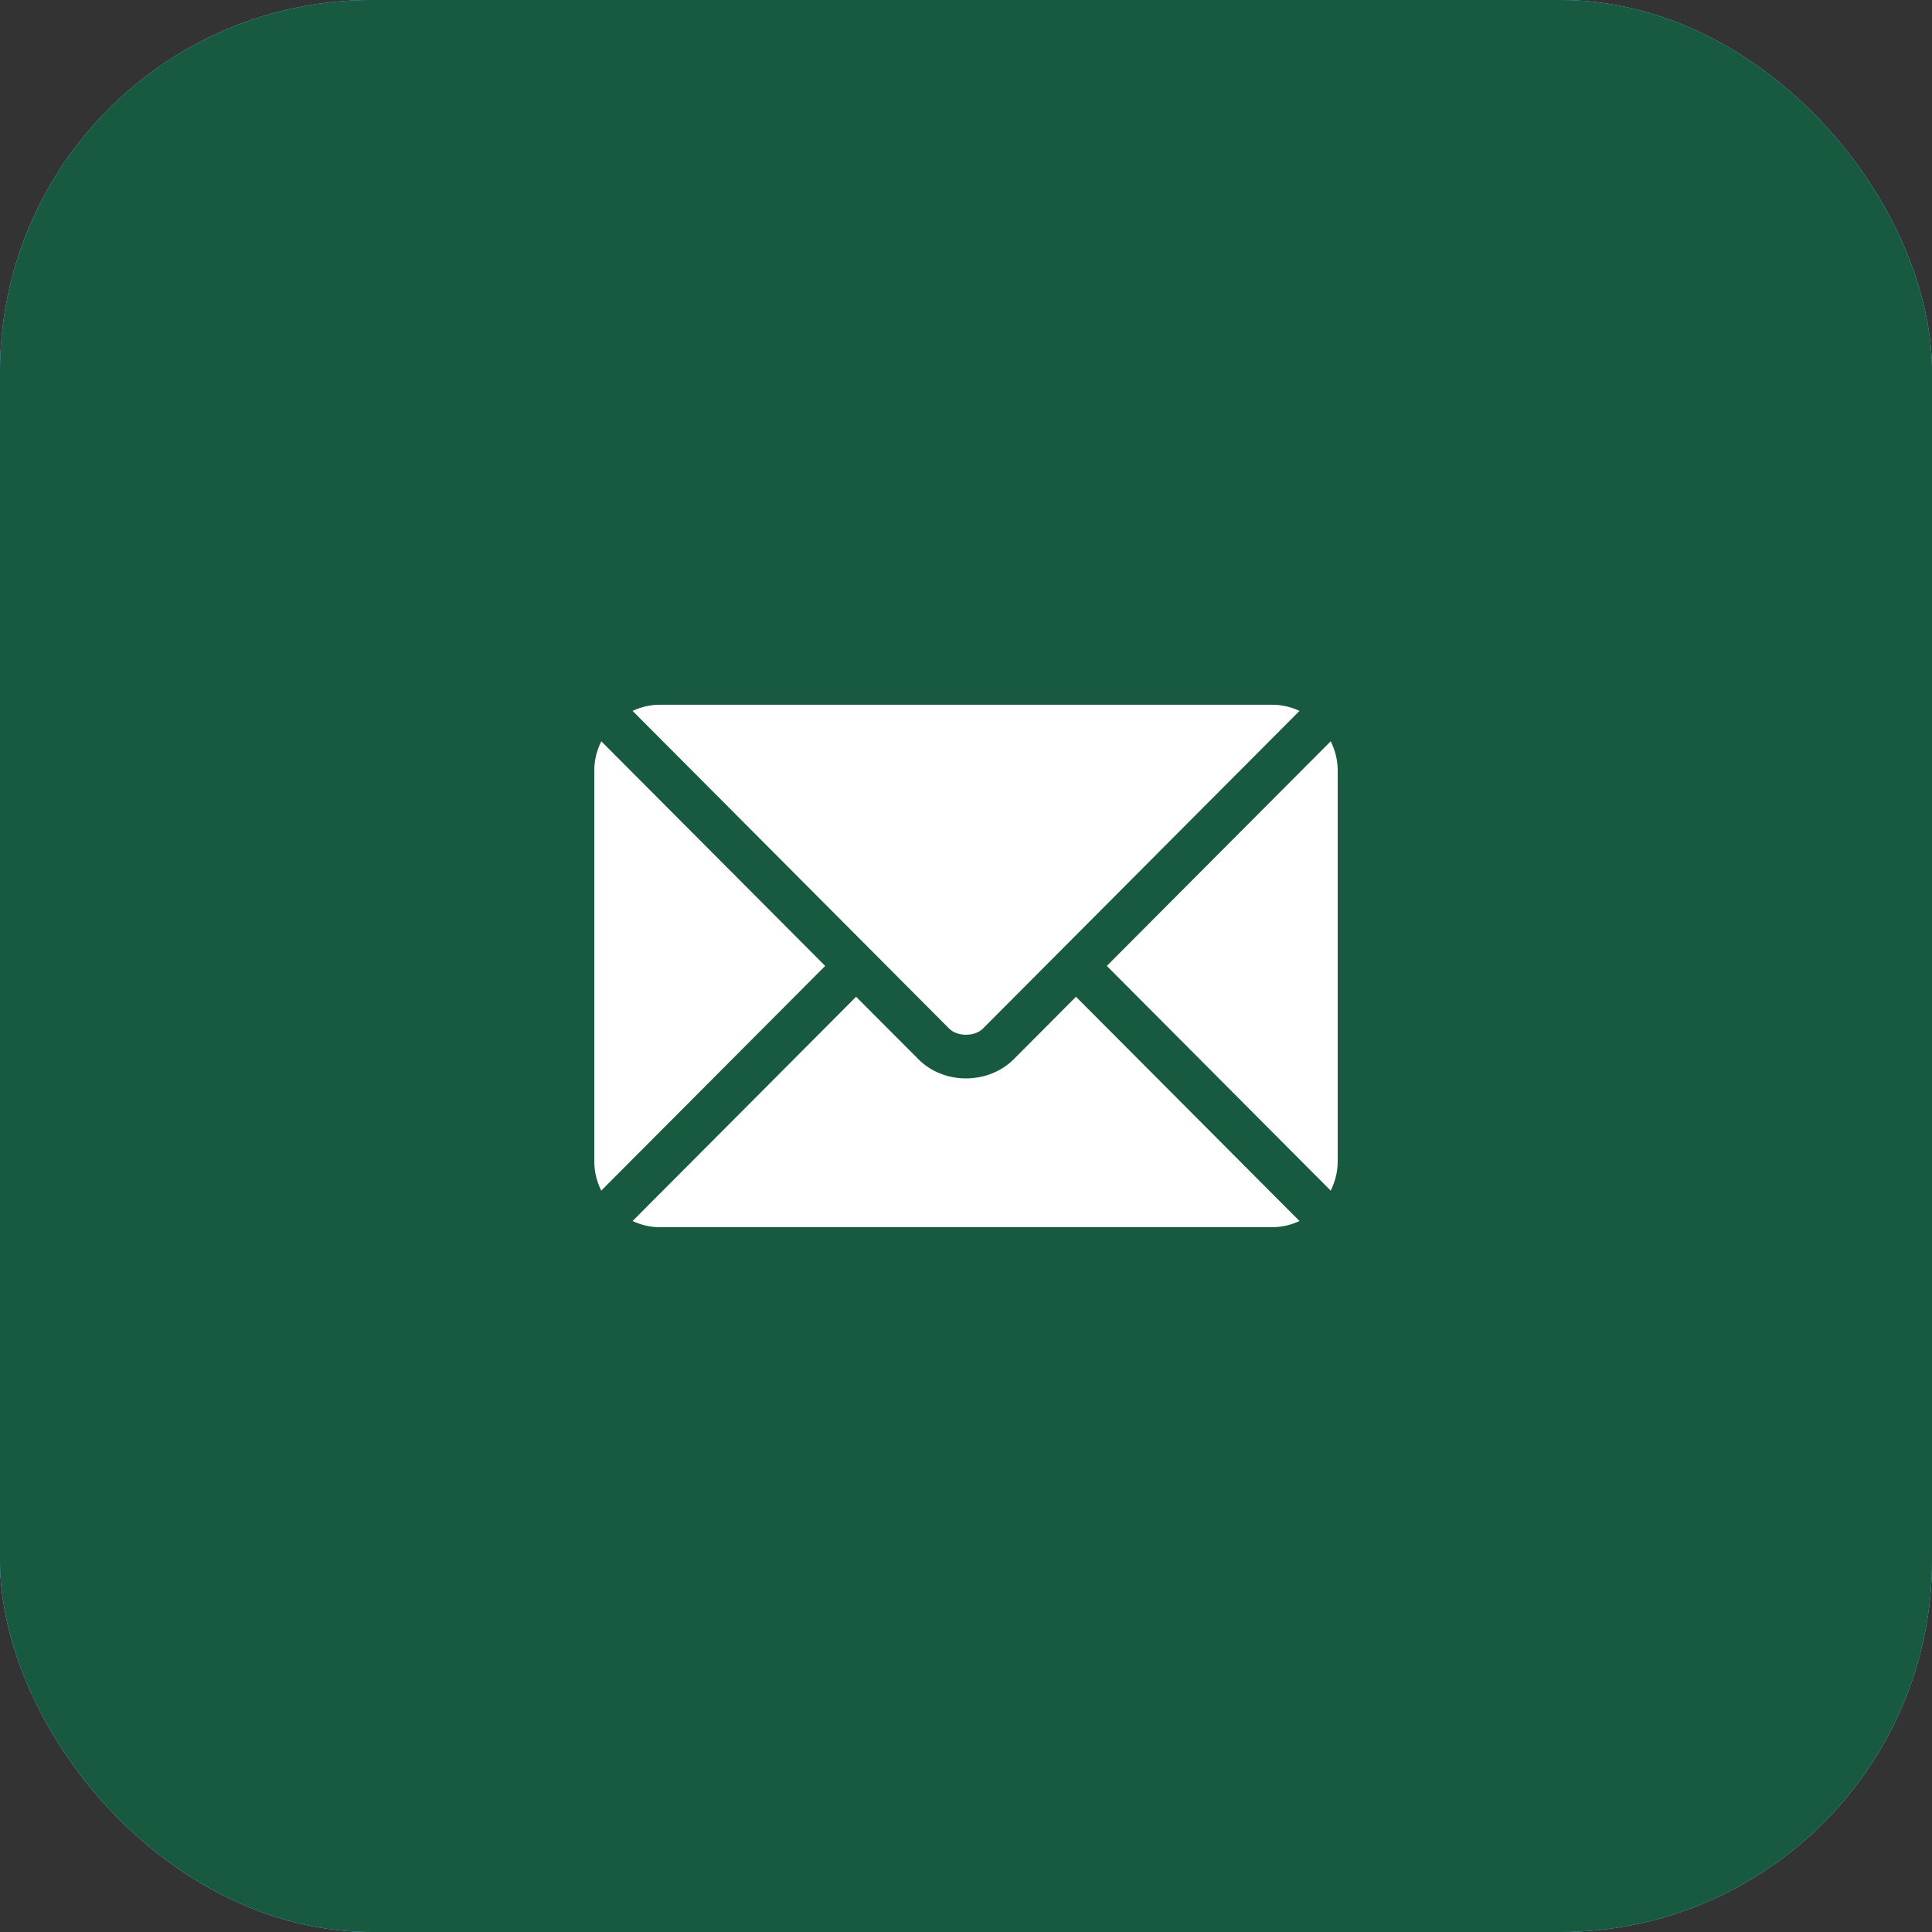
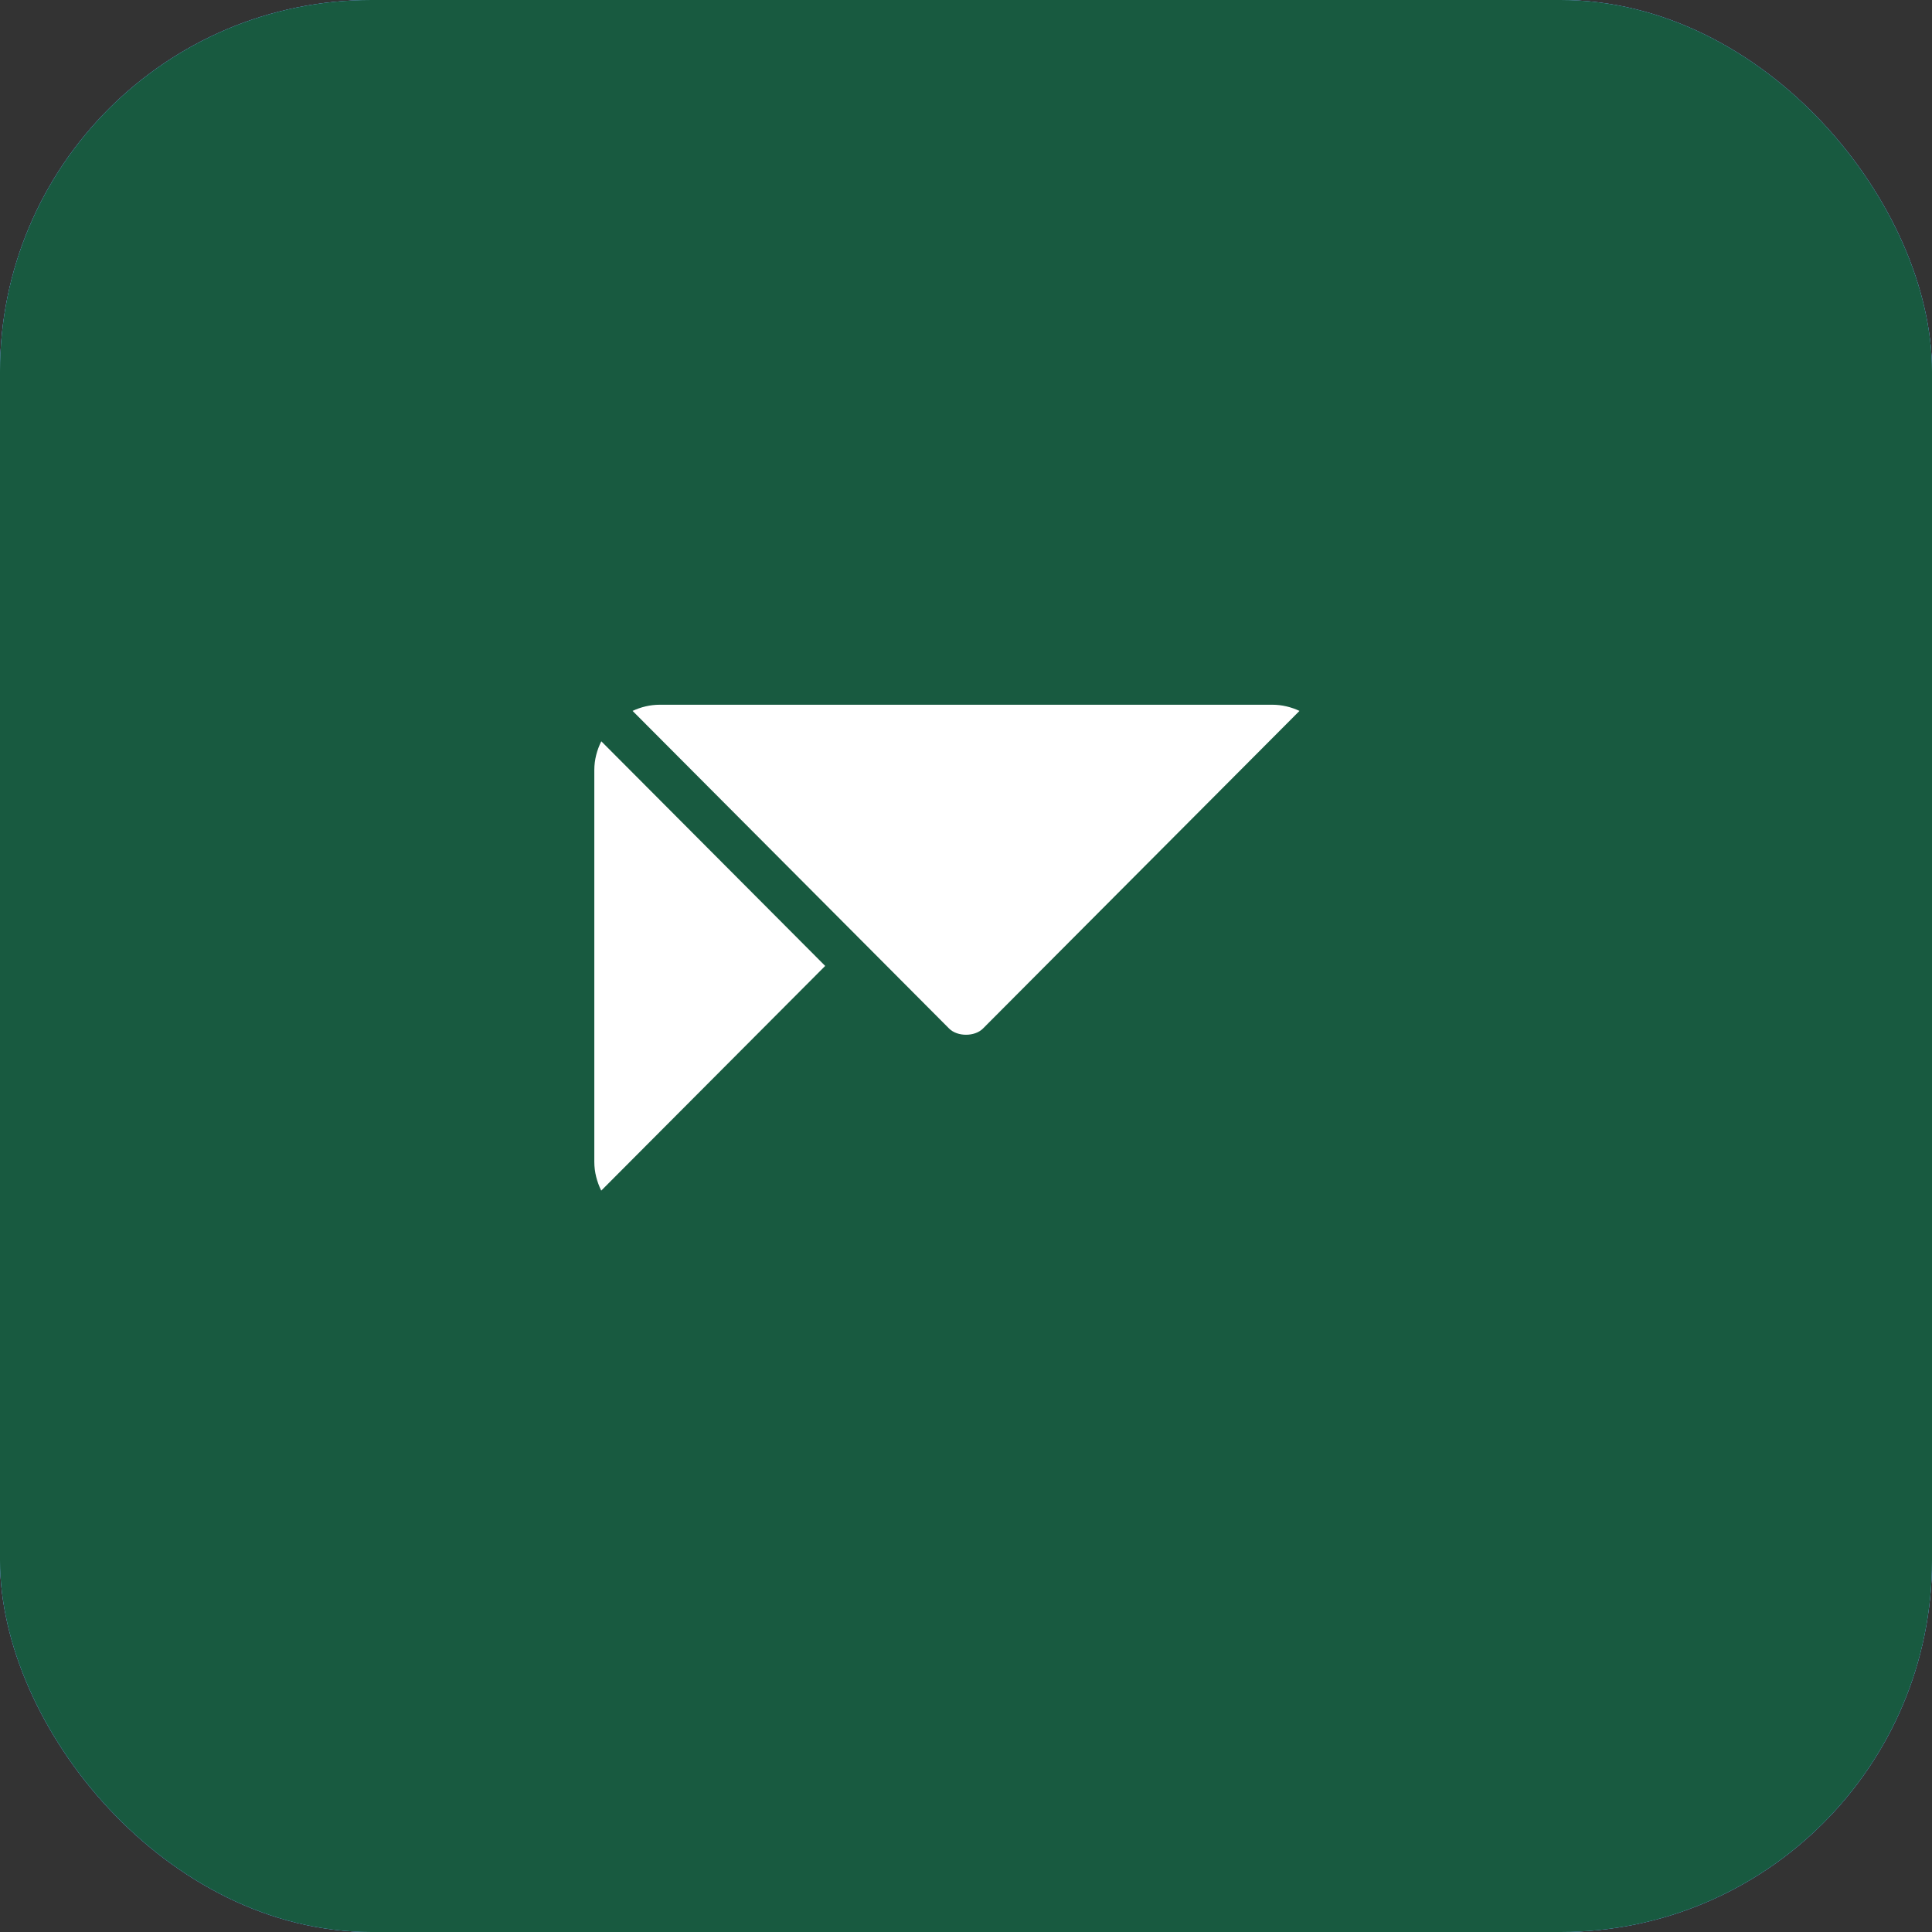
<svg xmlns="http://www.w3.org/2000/svg" width="26" height="26" viewBox="0 0 26 26" fill="none">
  <rect x="0" y="0" width="26" height="26" fill="#333333" stroke="none" />
  <rect width="26" height="26" rx="5" fill="#5C8DD1" />
  <rect width="26" height="26" rx="5" fill="#7EABE8" />
  <rect width="26" height="26" rx="5" fill="url(#paint0_linear_17_5194)" fill-opacity="0.16" />
  <rect width="26" height="26" rx="5" fill="#185A40" />
  <g clip-path="url(#clip0_17_5194)">
-     <path d="M14.48 13.414L13.643 14.254C13.303 14.595 12.706 14.603 12.359 14.254L11.521 13.414L8.513 16.432C8.625 16.484 8.748 16.515 8.88 16.515H17.122C17.253 16.515 17.377 16.484 17.488 16.432L14.48 13.414Z" fill="white" />
    <path d="M17.122 9.484H8.88C8.748 9.484 8.625 9.515 8.513 9.567L11.727 12.792C11.727 12.792 11.728 12.792 11.728 12.793C11.728 12.793 11.728 12.793 11.728 12.793L12.773 13.842C12.884 13.953 13.117 13.953 13.228 13.842L14.273 12.793C14.273 12.793 14.273 12.793 14.273 12.793C14.273 12.793 14.274 12.792 14.274 12.792L17.488 9.567C17.376 9.515 17.253 9.484 17.122 9.484Z" fill="white" />
    <path d="M8.092 9.976C8.034 10.093 7.998 10.223 7.998 10.363V15.636C7.998 15.775 8.034 15.905 8.091 16.023L11.105 12.999L8.092 9.976Z" fill="white" />
-     <path d="M17.908 9.976L14.895 12.999L17.908 16.023C17.966 15.905 18.002 15.775 18.002 15.636V10.363C18.002 10.223 17.966 10.093 17.908 9.976Z" fill="white" />
  </g>
  <defs>
    <linearGradient id="paint0_linear_17_5194" x1="16.452" y1="35.75" x2="6.158" y2="34.25" gradientUnits="userSpaceOnUse">
      <stop stop-color="white" stop-opacity="0" />
      <stop offset="0.531" stop-color="white" />
      <stop offset="1" stop-color="white" stop-opacity="0" />
    </linearGradient>
    <clipPath id="clip0_17_5194">
      <rect width="10" height="10" fill="white" transform="translate(8.002 8)" />
    </clipPath>
  </defs>
</svg>